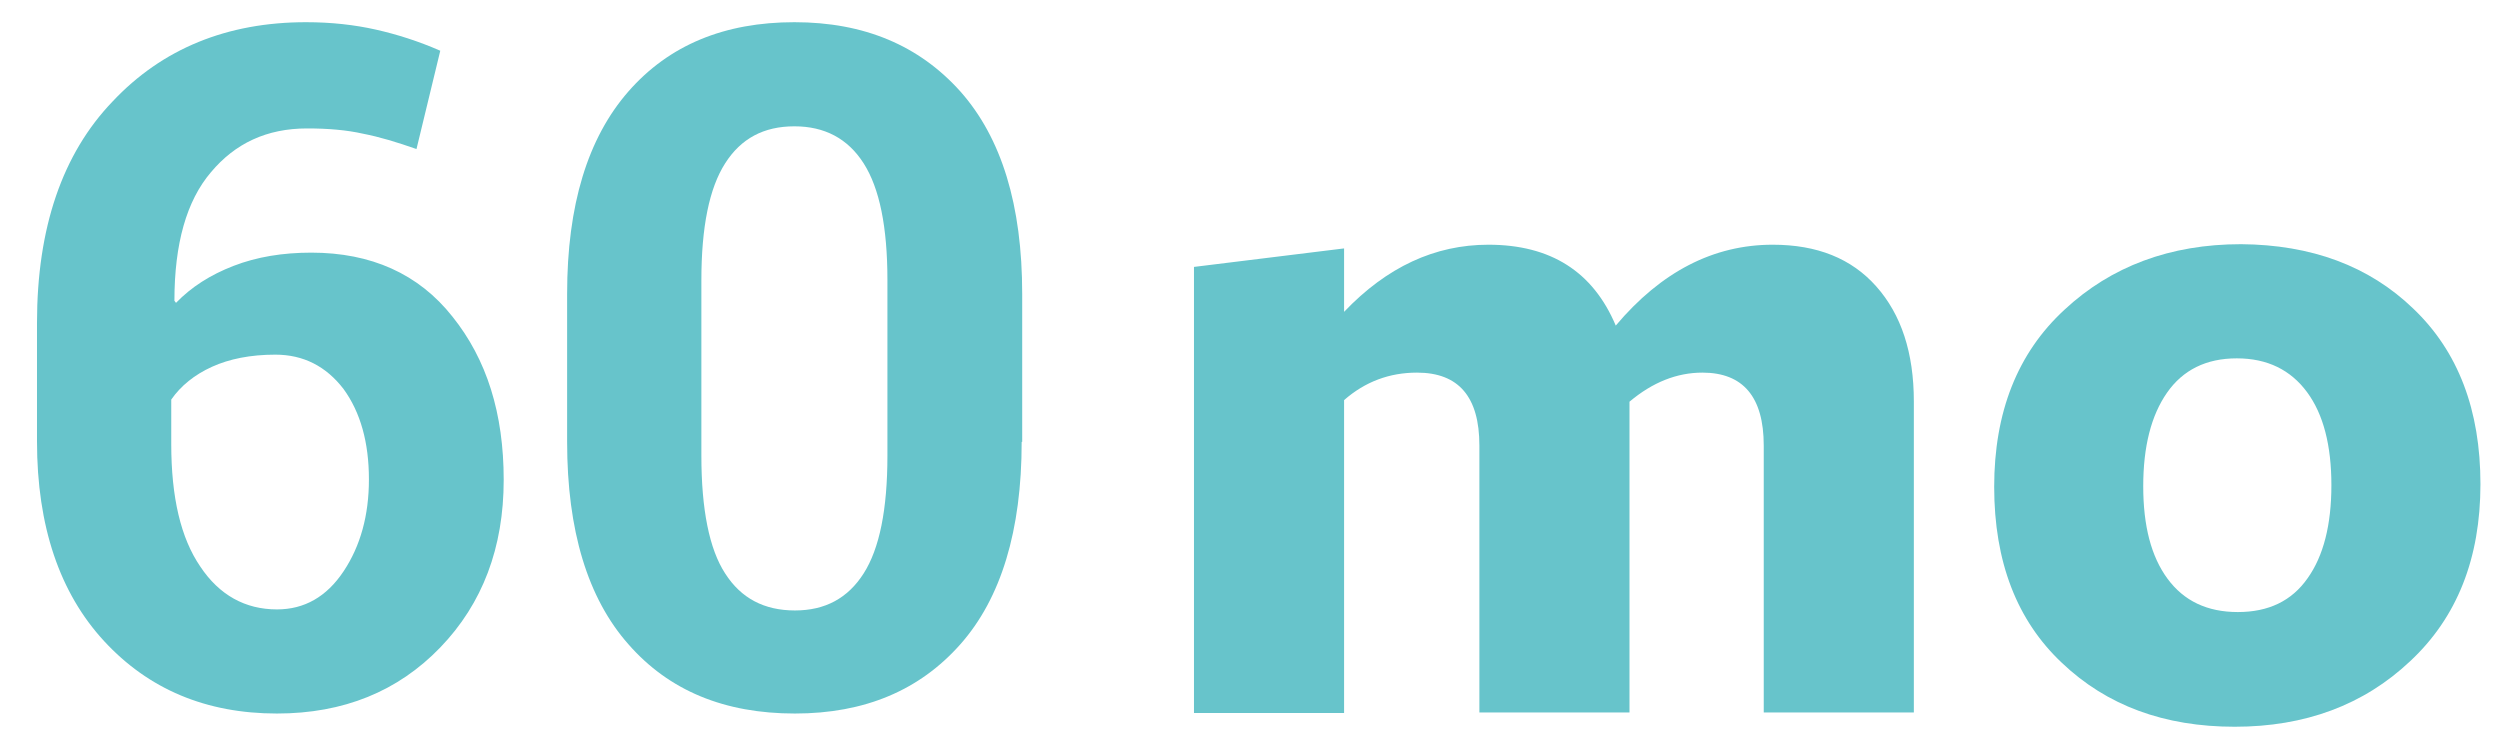
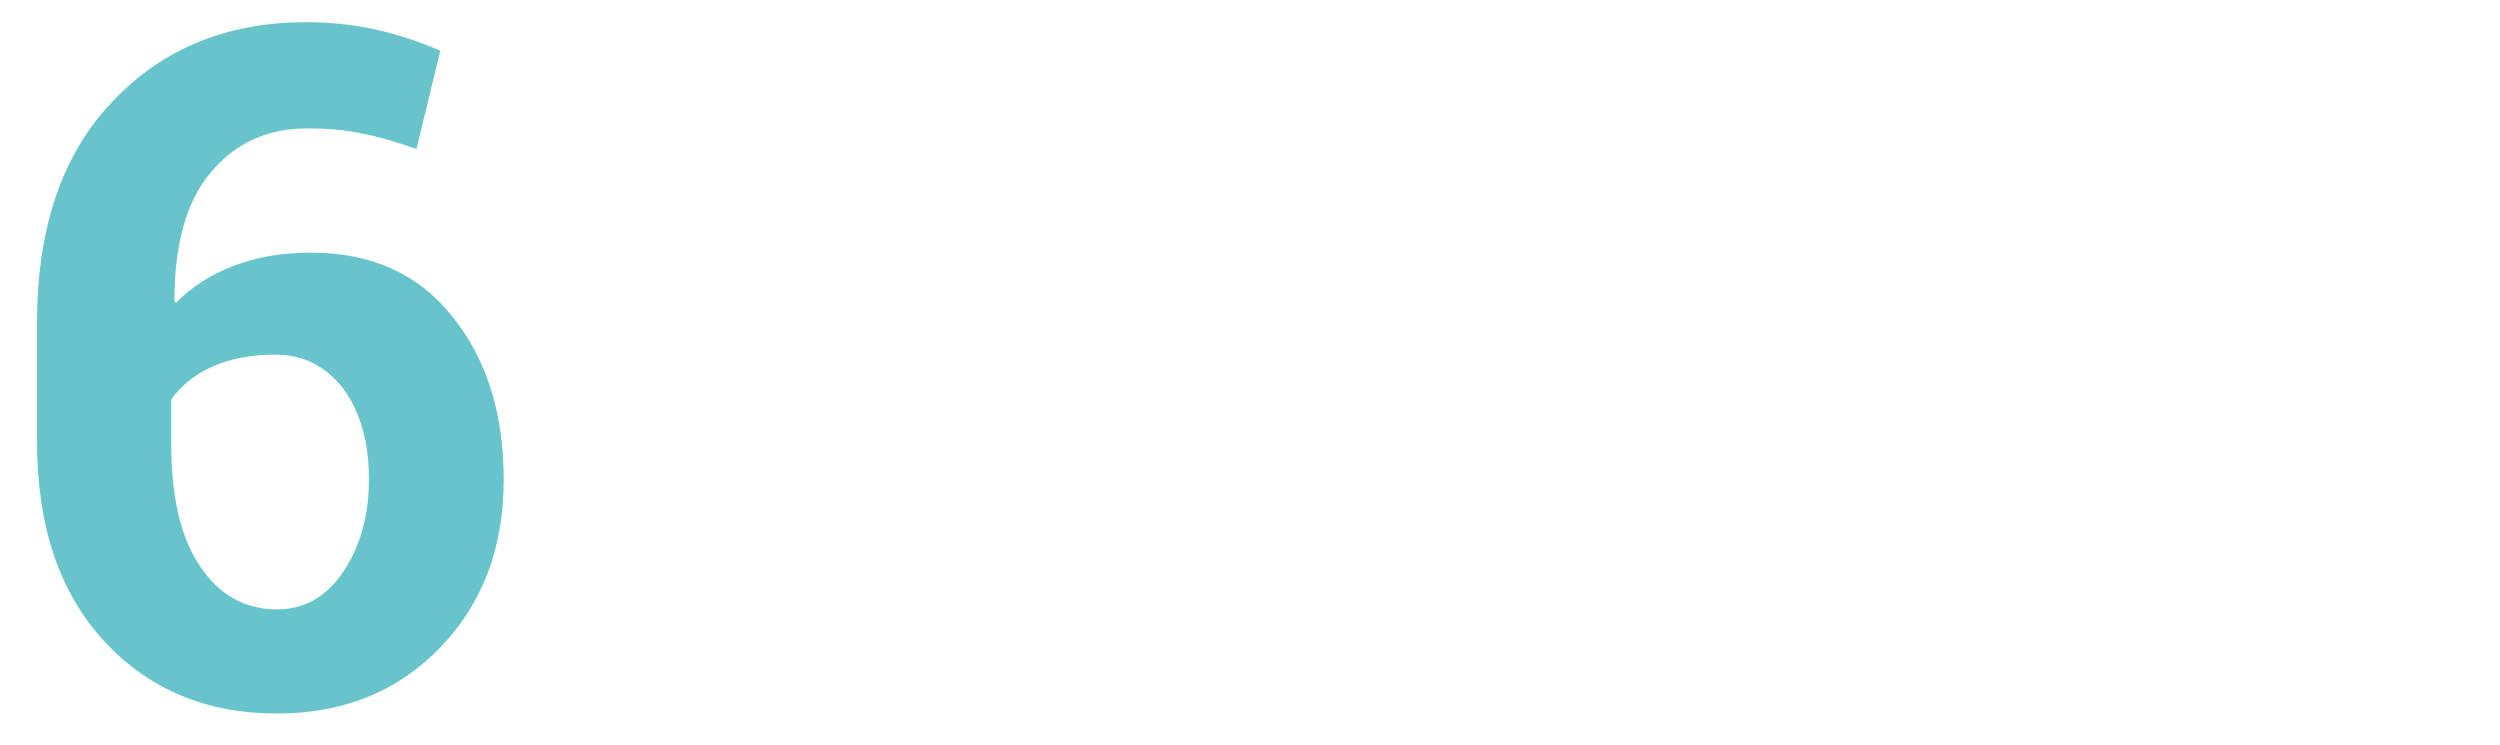
<svg xmlns="http://www.w3.org/2000/svg" version="1.2" baseProfile="tiny" id="Layer_1" x="0px" y="0px" viewBox="0 0 473 141" overflow="visible" xml:space="preserve">
-   <path fill="#67c4cb" d="M333.7,134.8V84.3c0-9.2-3.9-13.8-11.6-13.8c-4.8,0-9.4,1.8-13.8,5.5v5v53.8h-28.4V84.3  c0-9.2-3.9-13.8-11.8-13.8c-5.2,0-9.8,1.7-13.8,5.2v59.2h-28.4V50.5l28.4-3.5v12c8.1-8.5,17.2-12.7,27.3-12.7  c11.8,0,19.8,5.1,24.1,15.3c8.6-10.2,18.5-15.3,29.7-15.3c8.4,0,14.9,2.6,19.6,7.9s7.1,12.5,7.1,21.8v58.8H333.7z" />
-   <path fill="#67c4cb" d="M456.6,58.4c8.5,8.1,12.7,19.2,12.7,33.2s-4.4,25.2-13.3,33.5c-8.8,8.3-19.9,12.4-33.2,12.4  c-13.3,0-24.2-4-32.7-12.1c-8.5-8-12.8-19.1-12.8-33.3c0-14.1,4.4-25.3,13.3-33.5c8.8-8.2,20-12.4,33.4-12.4  C437.3,46.3,448.2,50.3,456.6,58.4z M436.6,109.4c3-4.2,4.5-10.1,4.5-17.6s-1.5-13.4-4.6-17.6s-7.5-6.4-13.3-6.4S413,70,410,74.3  s-4.5,10.2-4.5,17.7s1.5,13.3,4.6,17.5s7.5,6.3,13.3,6.3C429.2,115.8,433.6,113.7,436.6,109.4z" />
  <g>
    <path fill="#67c4cb" d="M57.9,4.2c4.8,0,9.2,0.5,13.2,1.4c4,0.9,8.1,2.2,12.2,4l-4.5,18.6c-3.7-1.3-7-2.3-10.1-2.9   c-3.1-0.7-6.6-1-10.6-1c-7.6,0-13.6,2.8-18.2,8.3C35.3,38,33,46.1,33,56.9l0.3,0.4c2.9-3,6.5-5.3,10.9-7c4.4-1.7,9.3-2.5,14.7-2.5   c11.3,0,20.3,4,26.7,12.1c6.5,8.1,9.7,18.3,9.7,30.9c0,12.8-4,23.4-12,31.7c-8,8.3-18.3,12.5-30.9,12.5c-13.4,0-24.3-4.6-32.7-13.7   c-8.4-9.1-12.7-21.7-12.7-37.8V61.1c0-18,4.8-32,14.3-41.9C30.7,9.2,43,4.2,57.9,4.2z M52.1,67.1c-4.7,0-8.7,0.8-12,2.3   c-3.3,1.5-5.9,3.6-7.7,6.2V84c0,10.1,1.8,17.8,5.5,23.2c3.6,5.4,8.5,8.1,14.5,8.1c5.2,0,9.4-2.4,12.6-7.2   c3.2-4.8,4.8-10.6,4.8-17.4c0-7-1.6-12.7-4.8-17.1C61.7,69.3,57.4,67.1,52.1,67.1z" />
-     <path fill="#67c4cb" d="M193.3,83.6c0,16.8-3.9,29.6-11.6,38.3c-7.7,8.7-18.1,13.1-31.3,13.1c-13.3,0-23.8-4.3-31.5-13.1   c-7.7-8.7-11.6-21.5-11.6-38.3v-28c0-16.8,3.9-29.5,11.6-38.3c7.7-8.8,18.2-13.1,31.4-13.1c13.2,0,23.6,4.4,31.4,13.1   c7.8,8.8,11.7,21.5,11.7,38.3V83.6z M167.9,53c0-10.1-1.5-17.4-4.5-22.1c-3-4.7-7.4-7-13.1-7c-5.8,0-10.1,2.3-13.1,7   c-3,4.7-4.5,12-4.5,22.2v33.1c0,10.2,1.5,17.7,4.5,22.3c3,4.7,7.4,7,13.2,7c5.7,0,10-2.3,13-7c3-4.7,4.5-12.1,4.5-22.3V53z" />
  </g>
</svg>